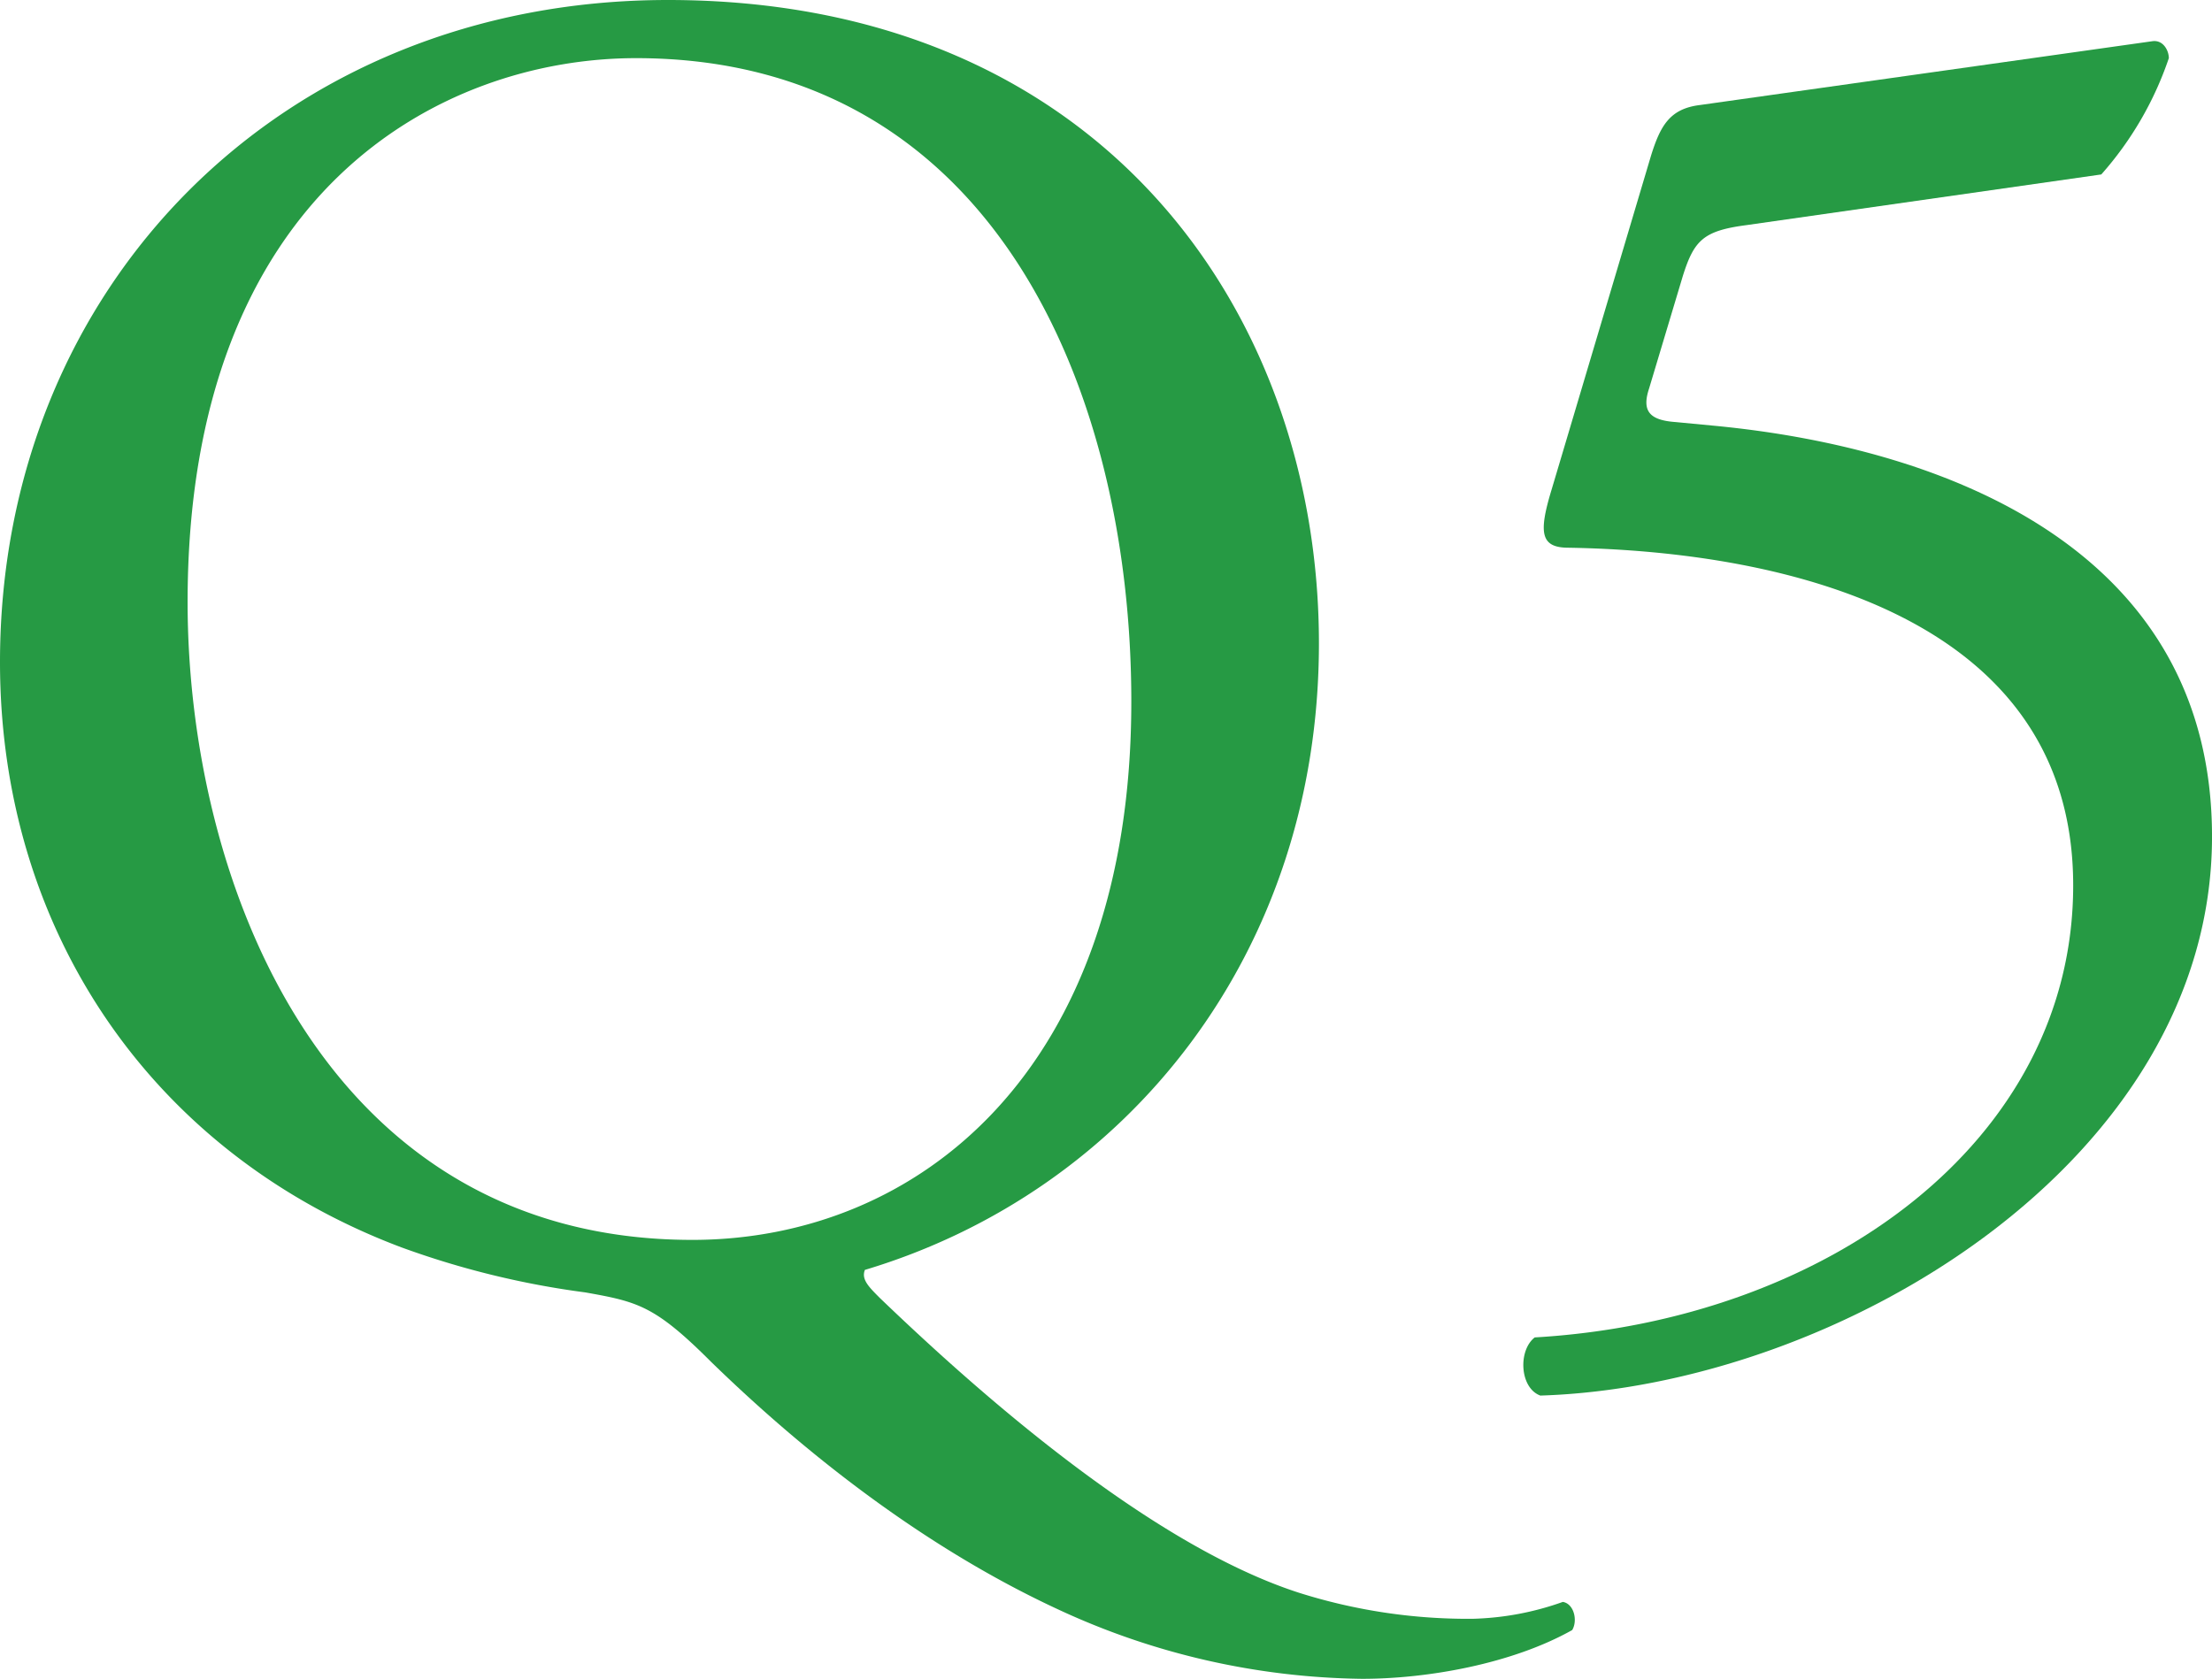
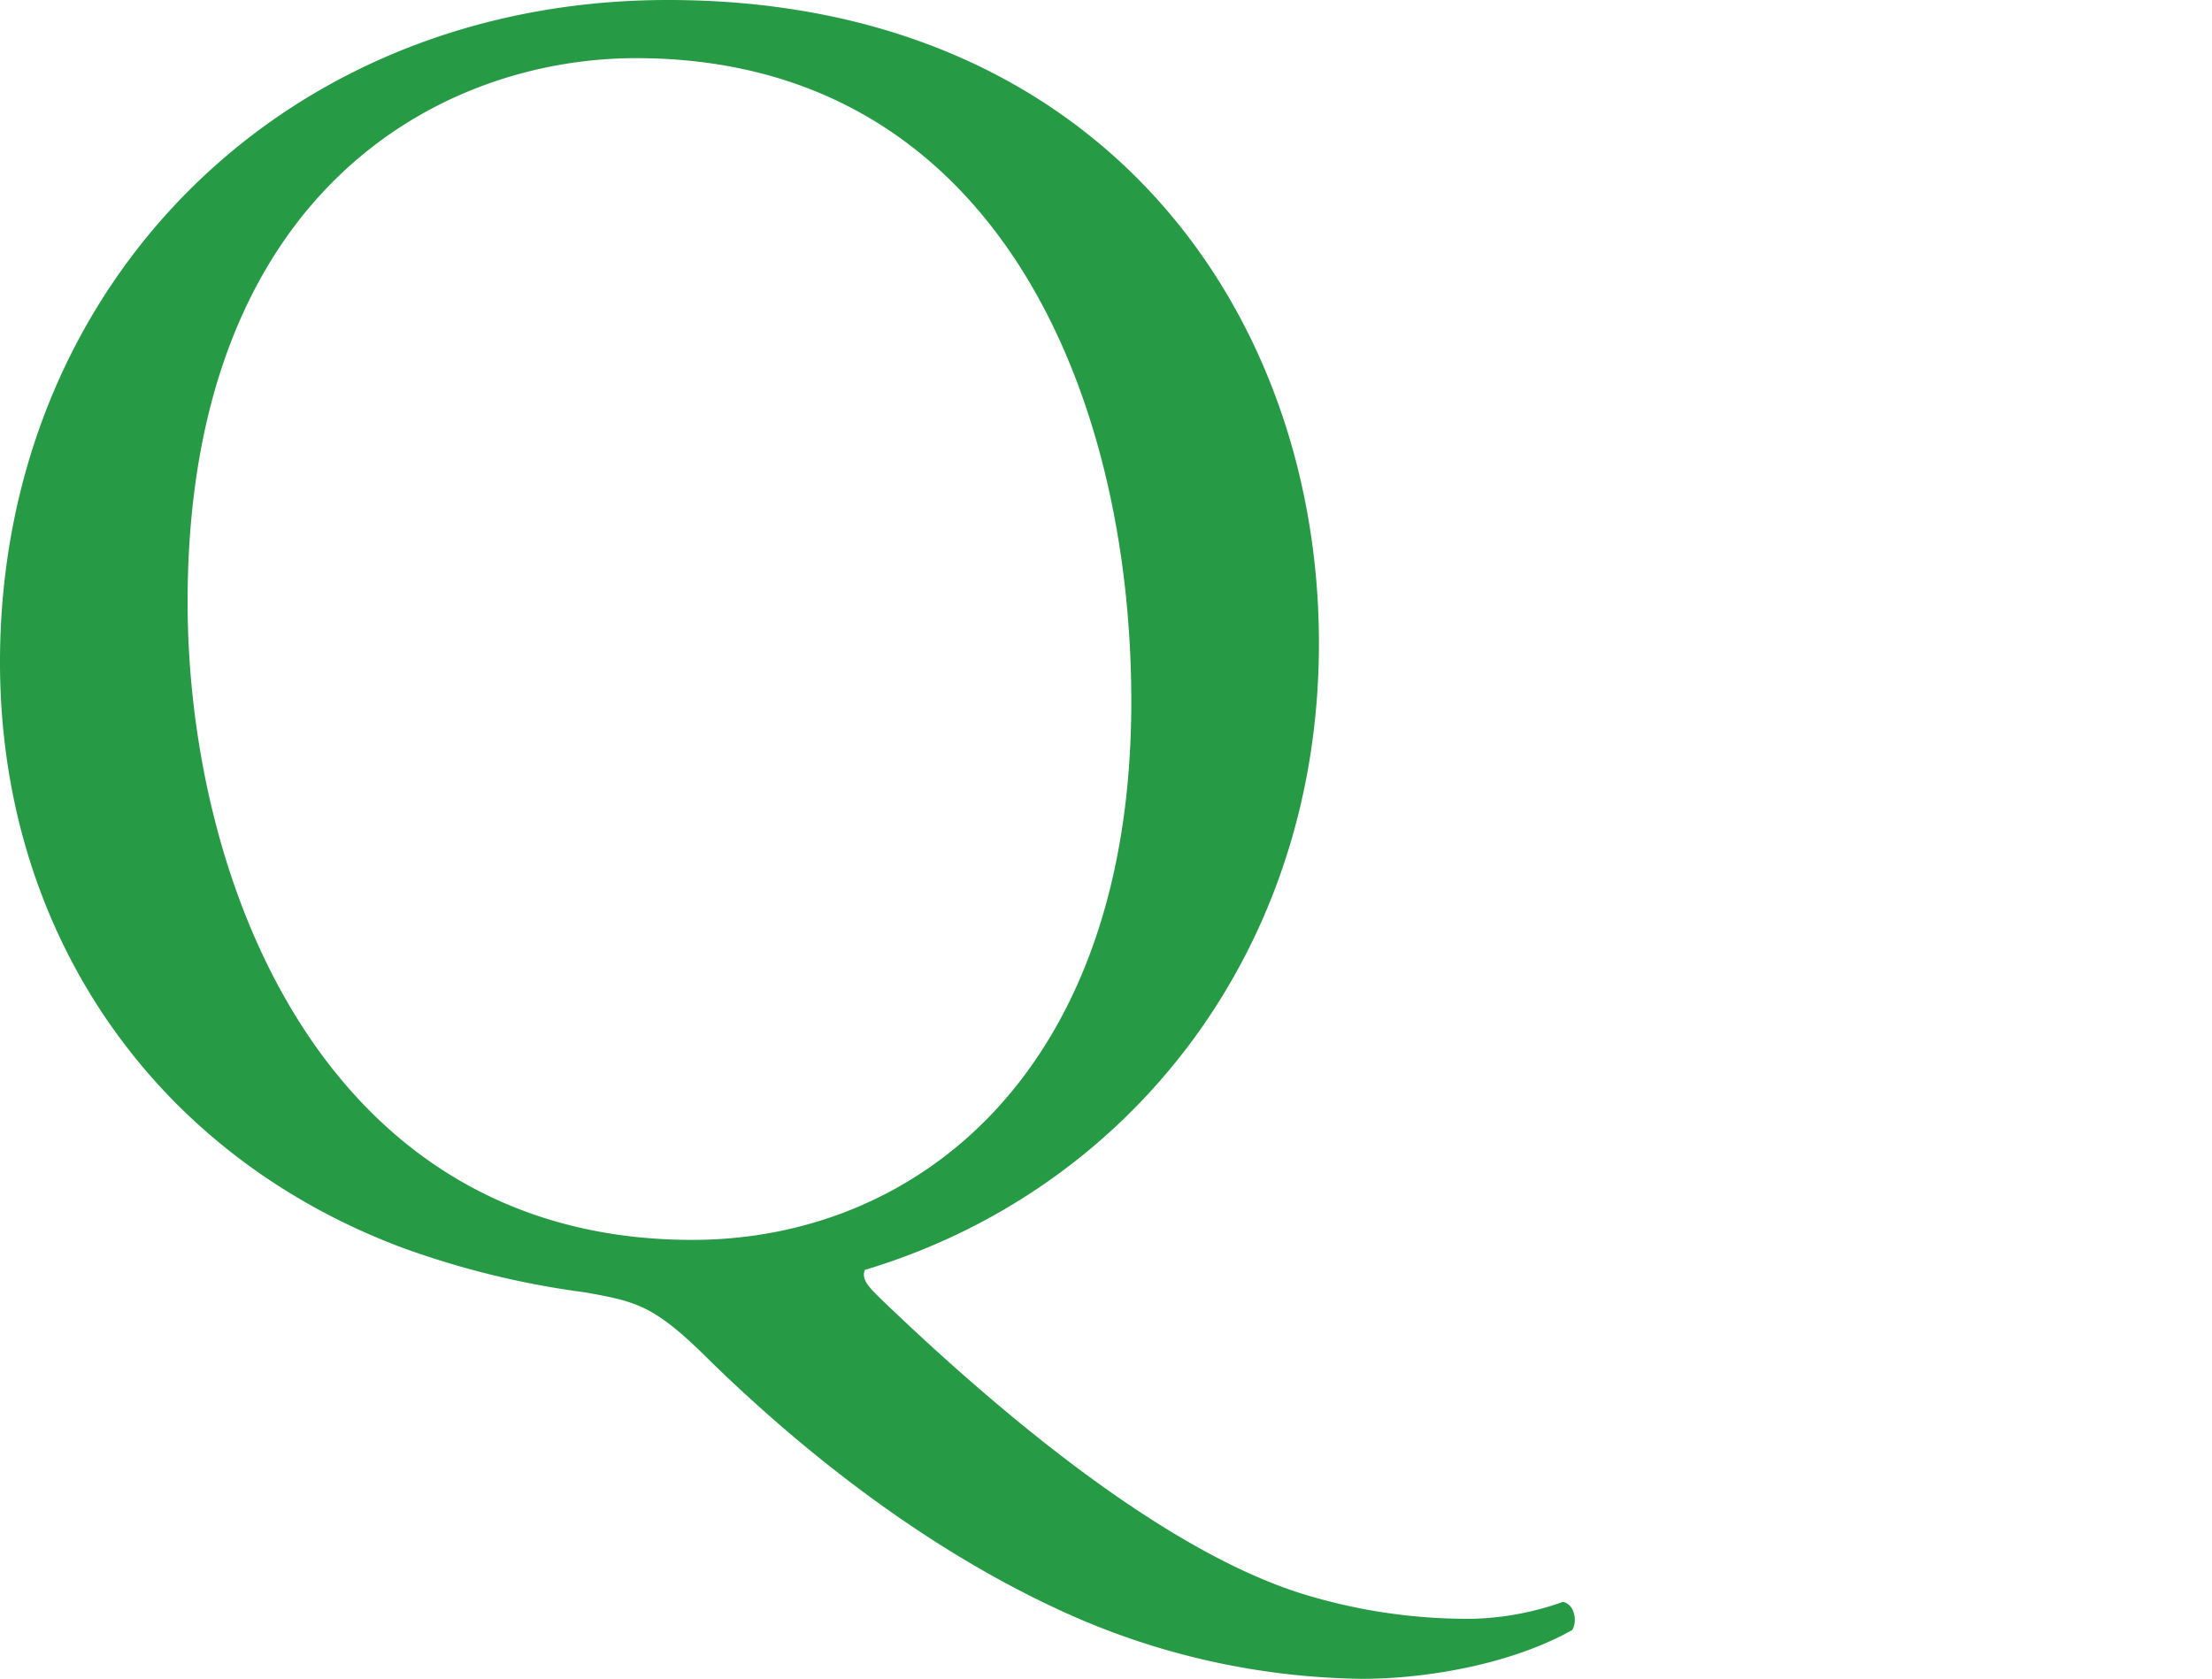
<svg xmlns="http://www.w3.org/2000/svg" width="165.06" height="125.3" viewBox="0 0 165.06 125.3">
  <title>q5-norin</title>
  <g id="eb334675-de0d-4353-9dbf-842eb148b03e" data-name="レイヤー 2">
    <g id="b3b81400-ae70-4944-8a23-d6ea1fbeb796" data-name="POP-2">
      <g>
        <path d="M98.419,48.02c0,23.1-14.279,40.88-33.88,46.76-.28.7.28,1.26,1.12,2.1,7.14,6.86,20.02,18.34,31.22,21.98a41.807,41.807,0,0,0,13.02,1.96,21.584,21.584,0,0,0,6.72-1.26c.84.14,1.12,1.4.7,2.1-4.48,2.52-10.78,3.64-15.681,3.64a55.239,55.239,0,0,1-22.68-5.18c-11.48-5.32-20.72-13.44-25.899-18.48-4.2-4.2-5.46-4.48-9.38-5.18A64.443,64.443,0,0,1,29.959,93.1C11.34,86.1,0,69.44,0,49.42,0,21.42,20.999,0,49.839,0,82.179,0,98.419,23.38,98.419,48.02Zm-14,4.34c0-23.1-10.22-48.02-36.96-48.02-14.56,0-33.46,9.94-33.46,40.6,0,20.72,10.08,47.6,37.66,47.6C68.459,92.54,84.419,79.94,84.419,52.36Z" fill="#269a44" />
-         <path d="M123.199,11.62c.7-2.24,1.4-3.5,3.64-3.78l33.74-4.76c.84-.14,1.26.7,1.26,1.26a25.297,25.297,0,0,1-5.04,8.68l-26.46,3.78c-3.22.42-3.92,1.12-4.76,3.78l-2.519,8.4c-.561,1.68,0,2.38,1.96,2.52l2.94.28c17.5,1.68,37.101,9.38,37.101,30.66,0,24.22-27.86,41.02-50.12,41.72-1.54-.56-1.68-3.36-.42-4.34,21.7-1.26,40.18-14.56,40.18-33.74,0-19.88-21.14-24.92-37.66-25.2-2.1,0-2.239-1.12-1.26-4.34Z" fill="#269a44" />
      </g>
    </g>
  </g>
</svg>